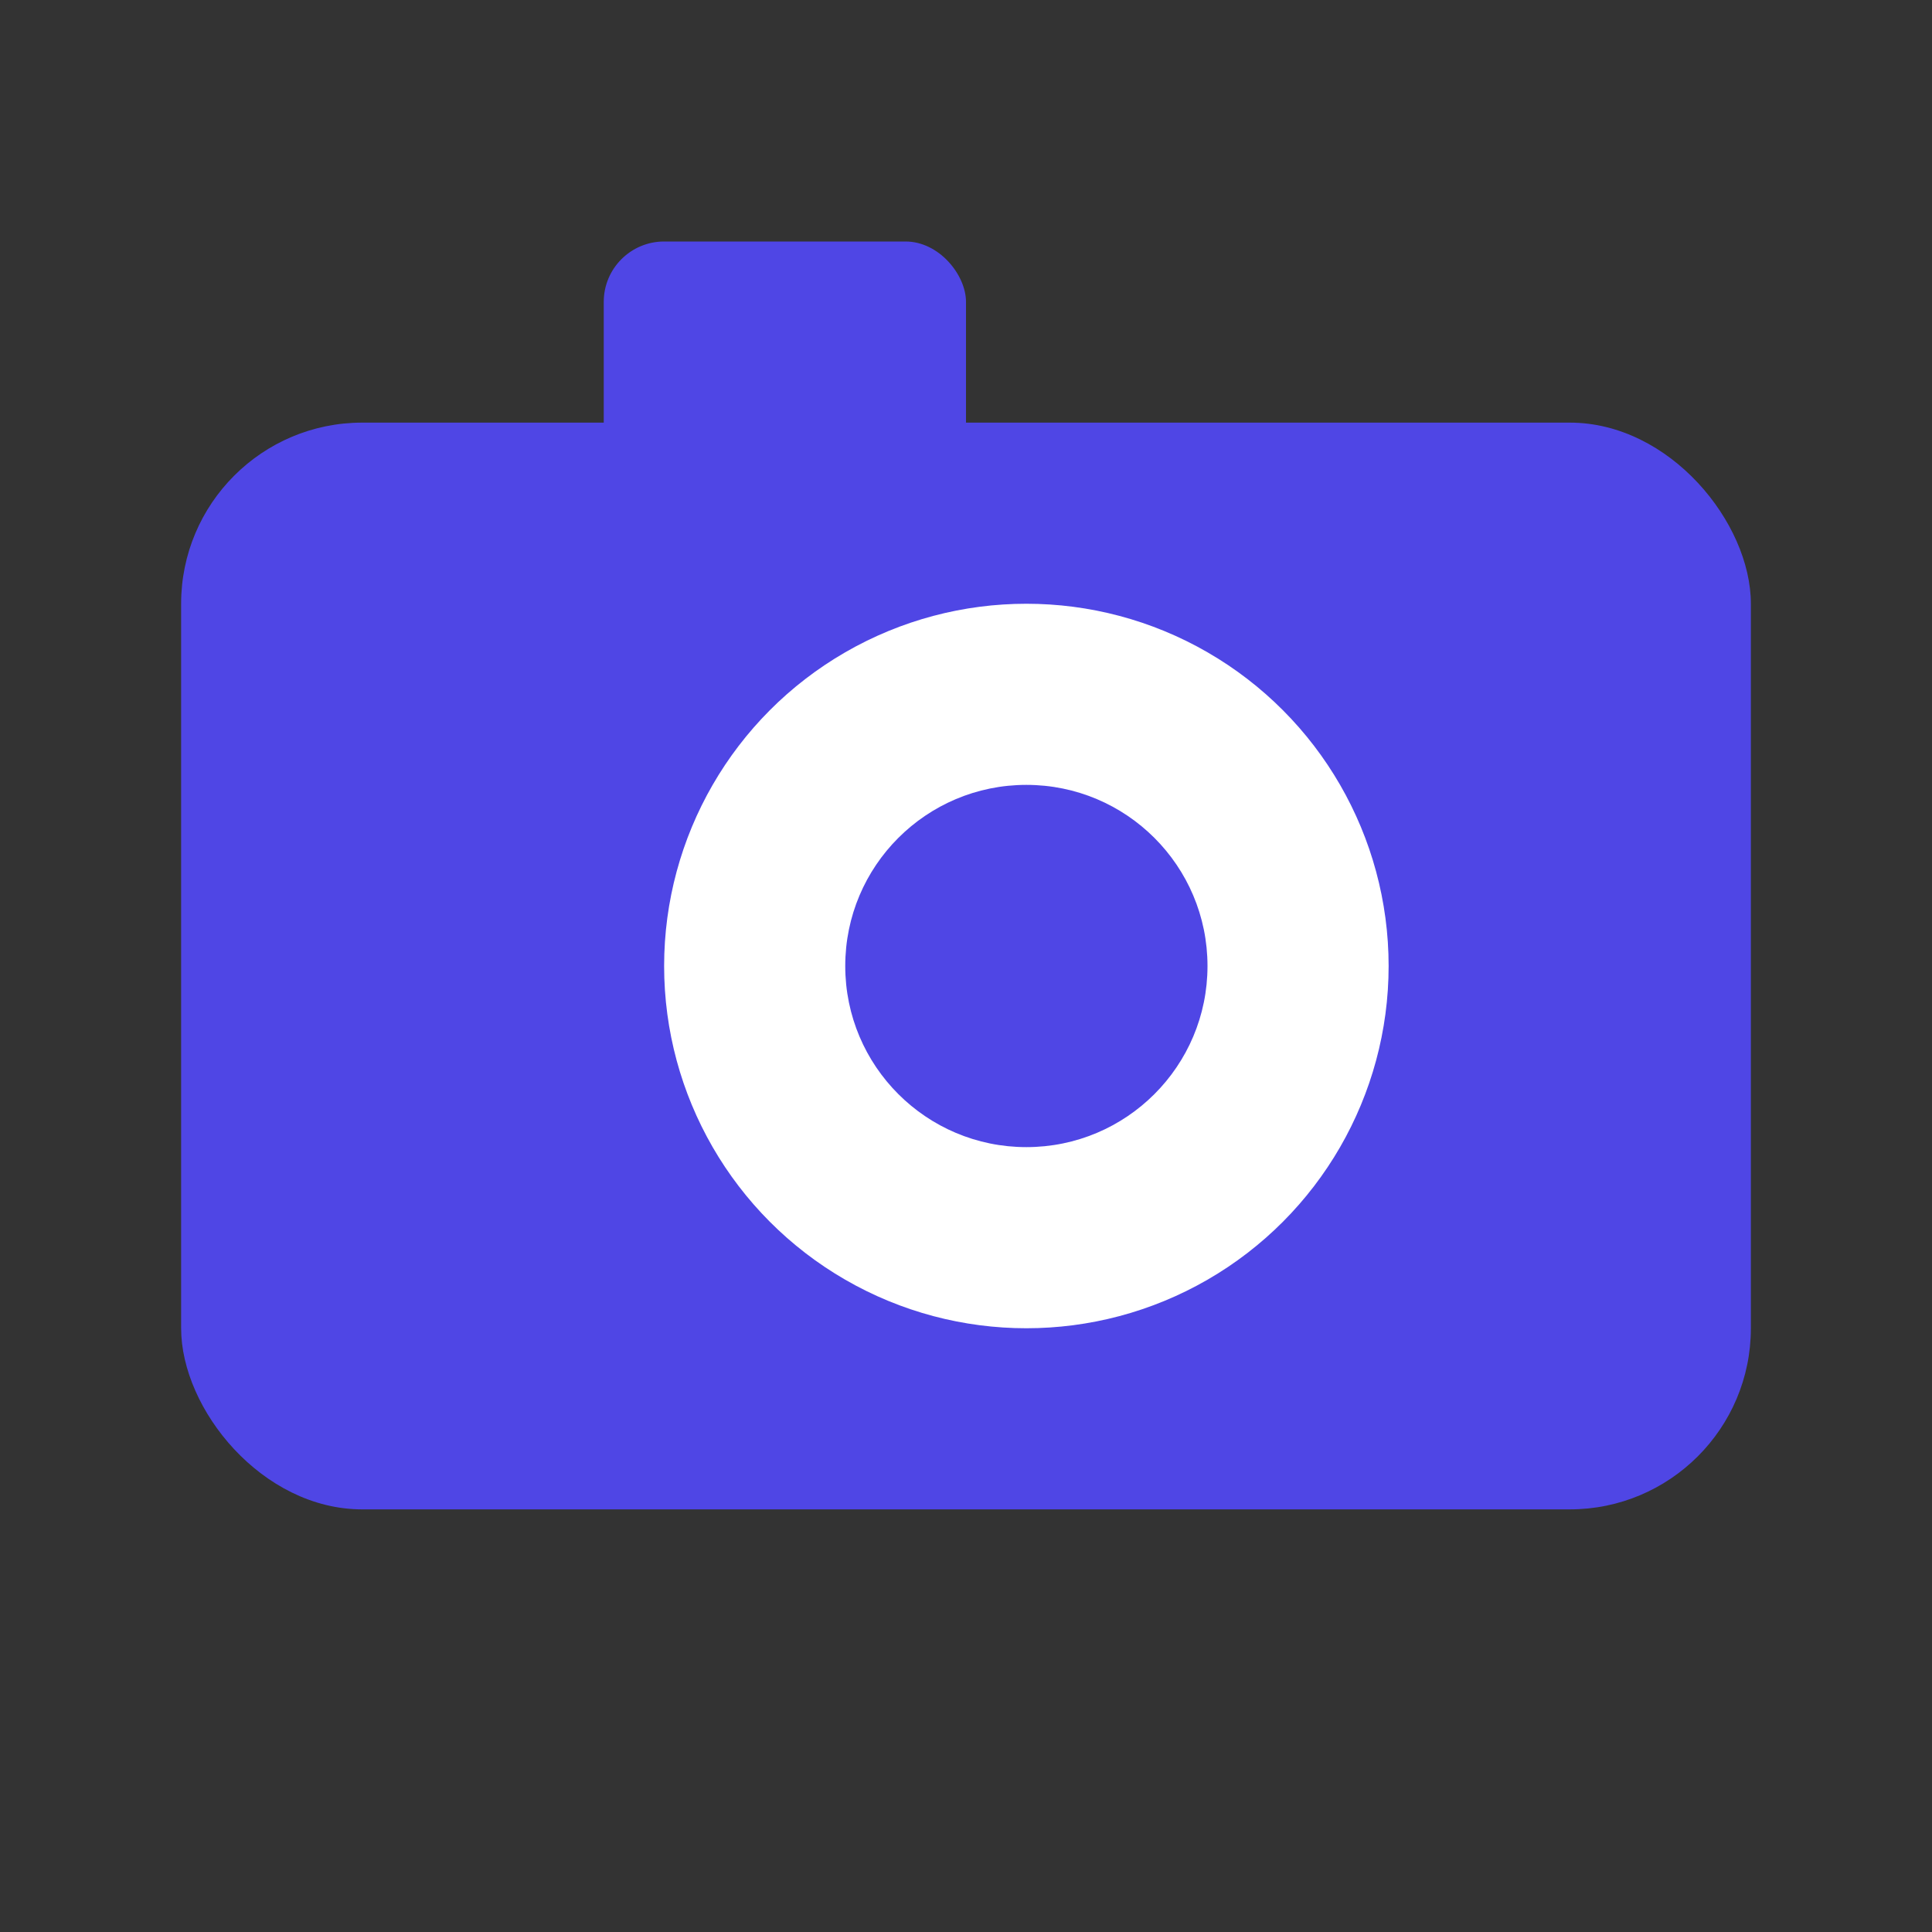
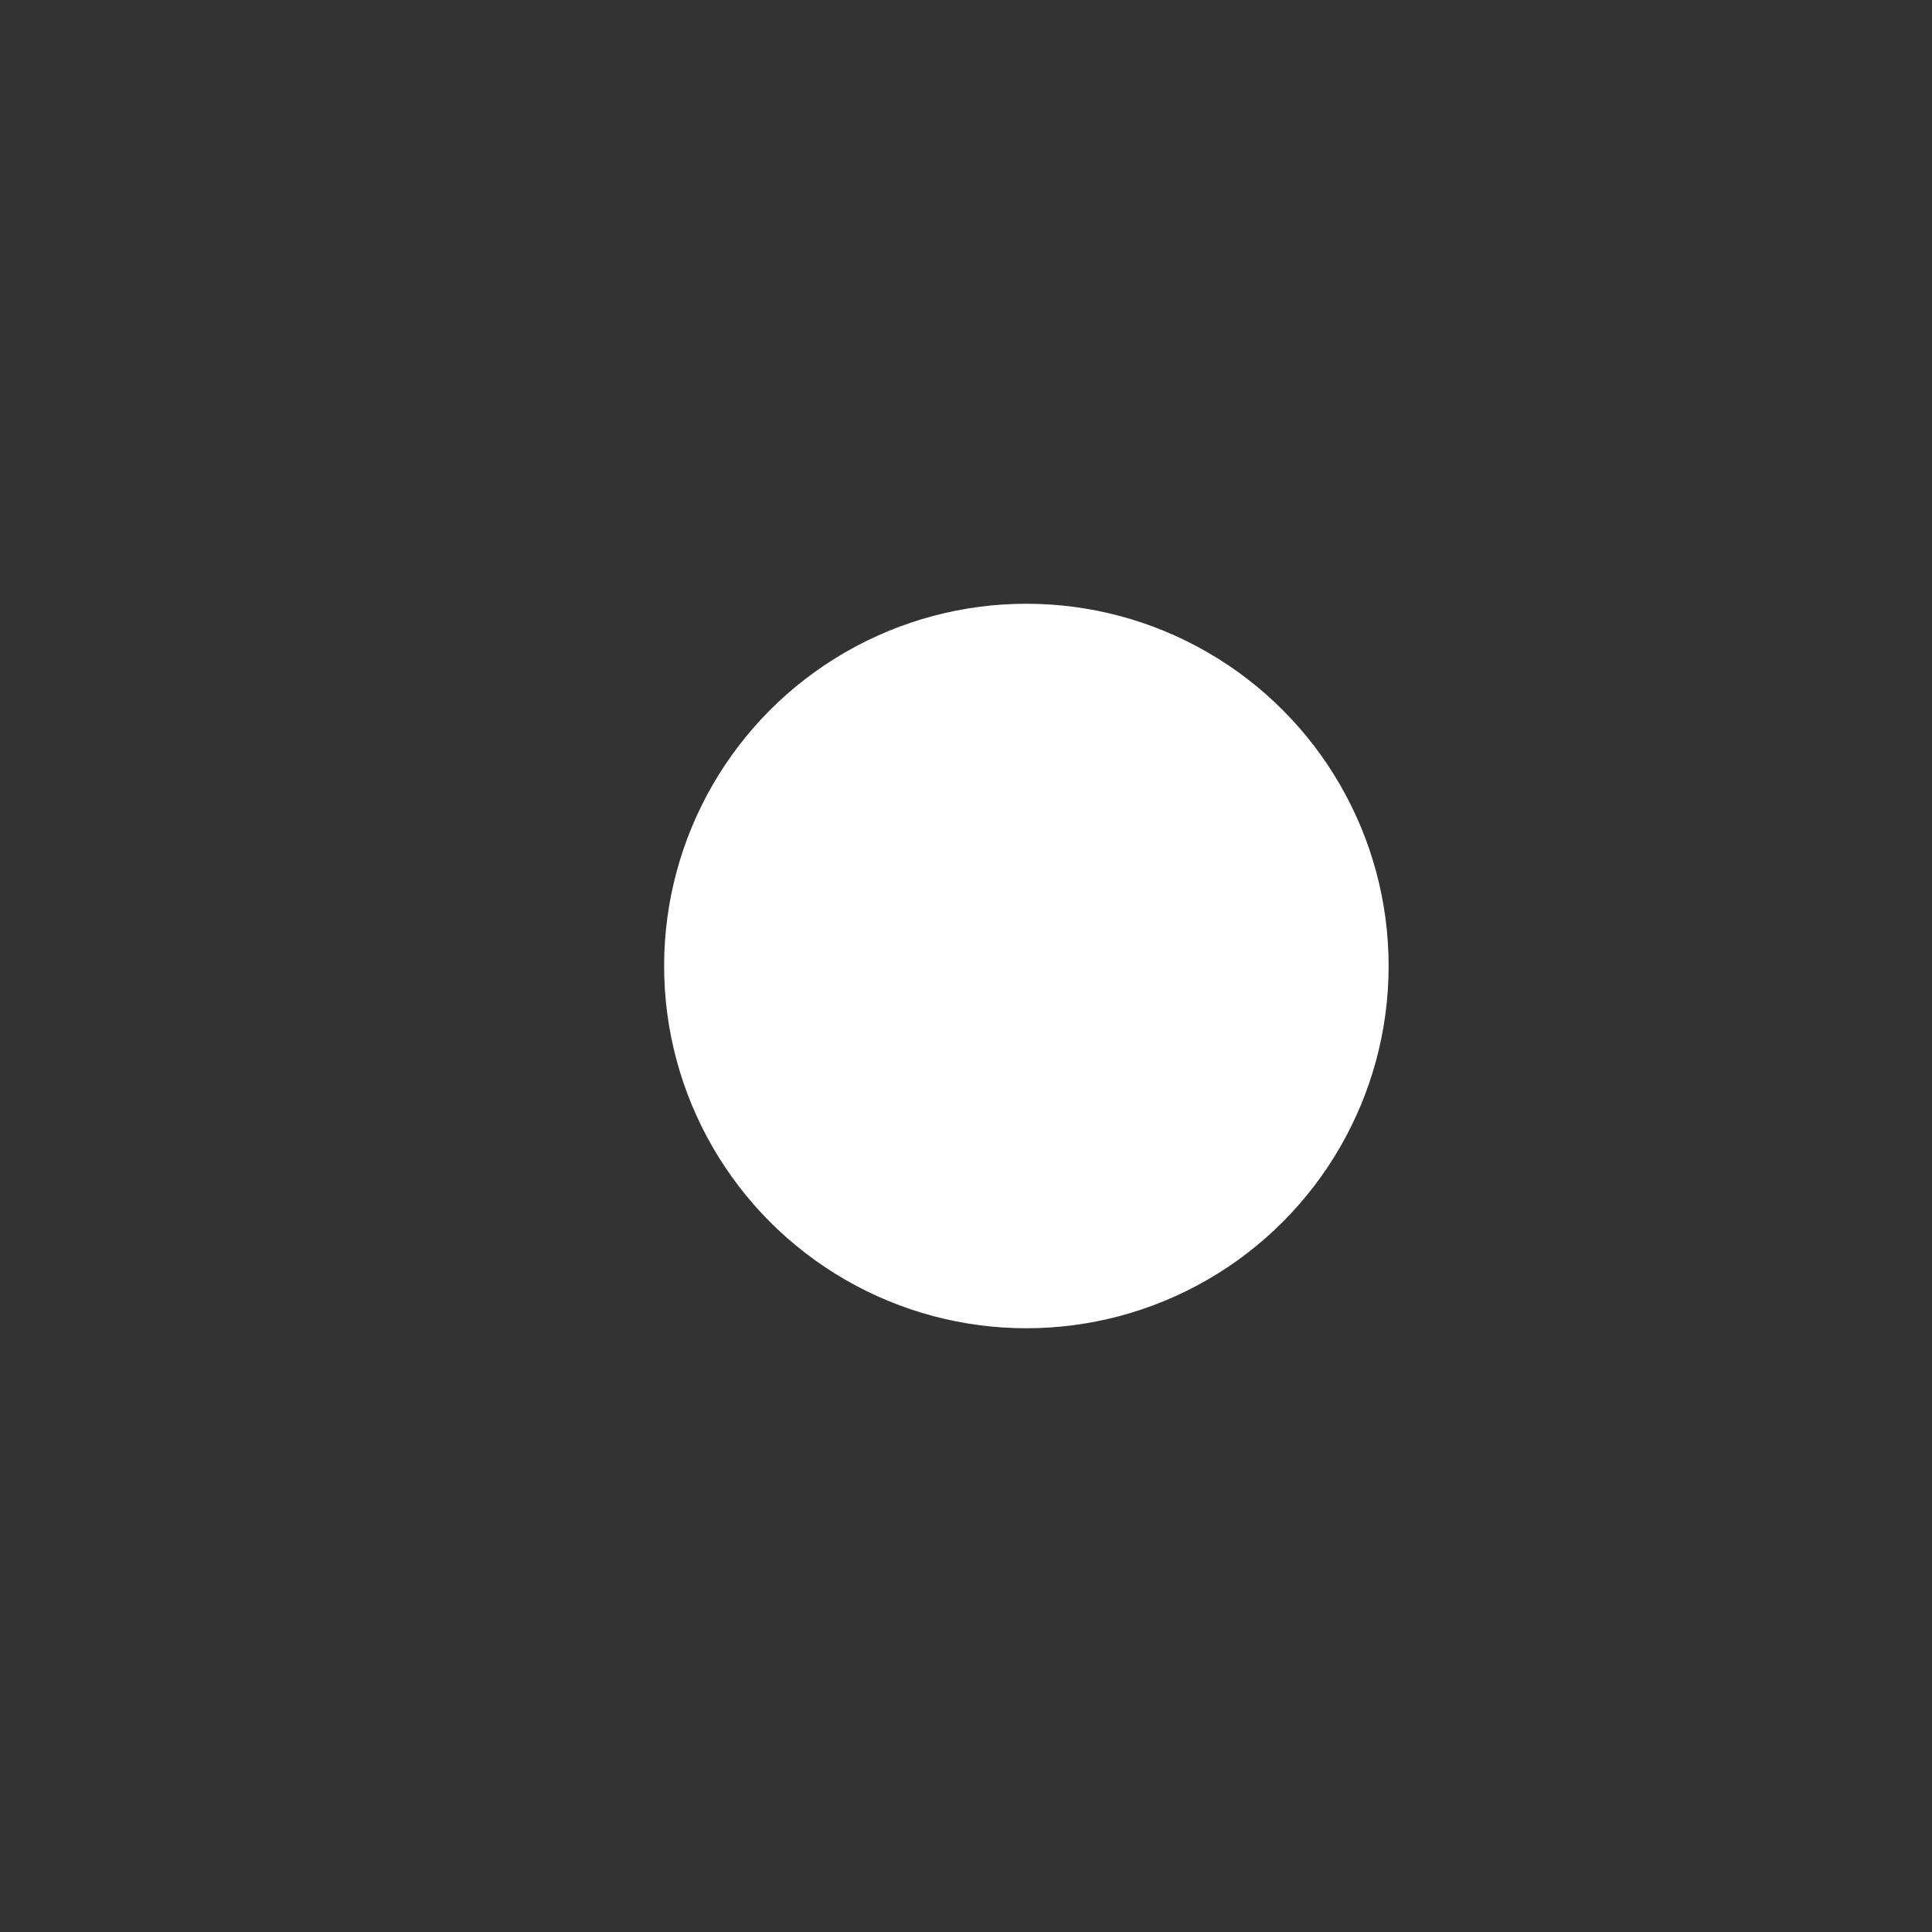
<svg xmlns="http://www.w3.org/2000/svg" viewBox="0 0 64 64">
  <rect x="0" y="0" width="64" height="64" fill="#333333" stroke="none" />
-   <rect x="6" y="14" width="52" height="36" rx="6" fill="#4f46e5" />
-   <rect x="20" y="8" width="12" height="8" rx="2" fill="#4f46e5" />
  <circle cx="34" cy="32" r="12" fill="#fff" />
-   <circle cx="34" cy="32" r="6" fill="#4f46e5" />
</svg>